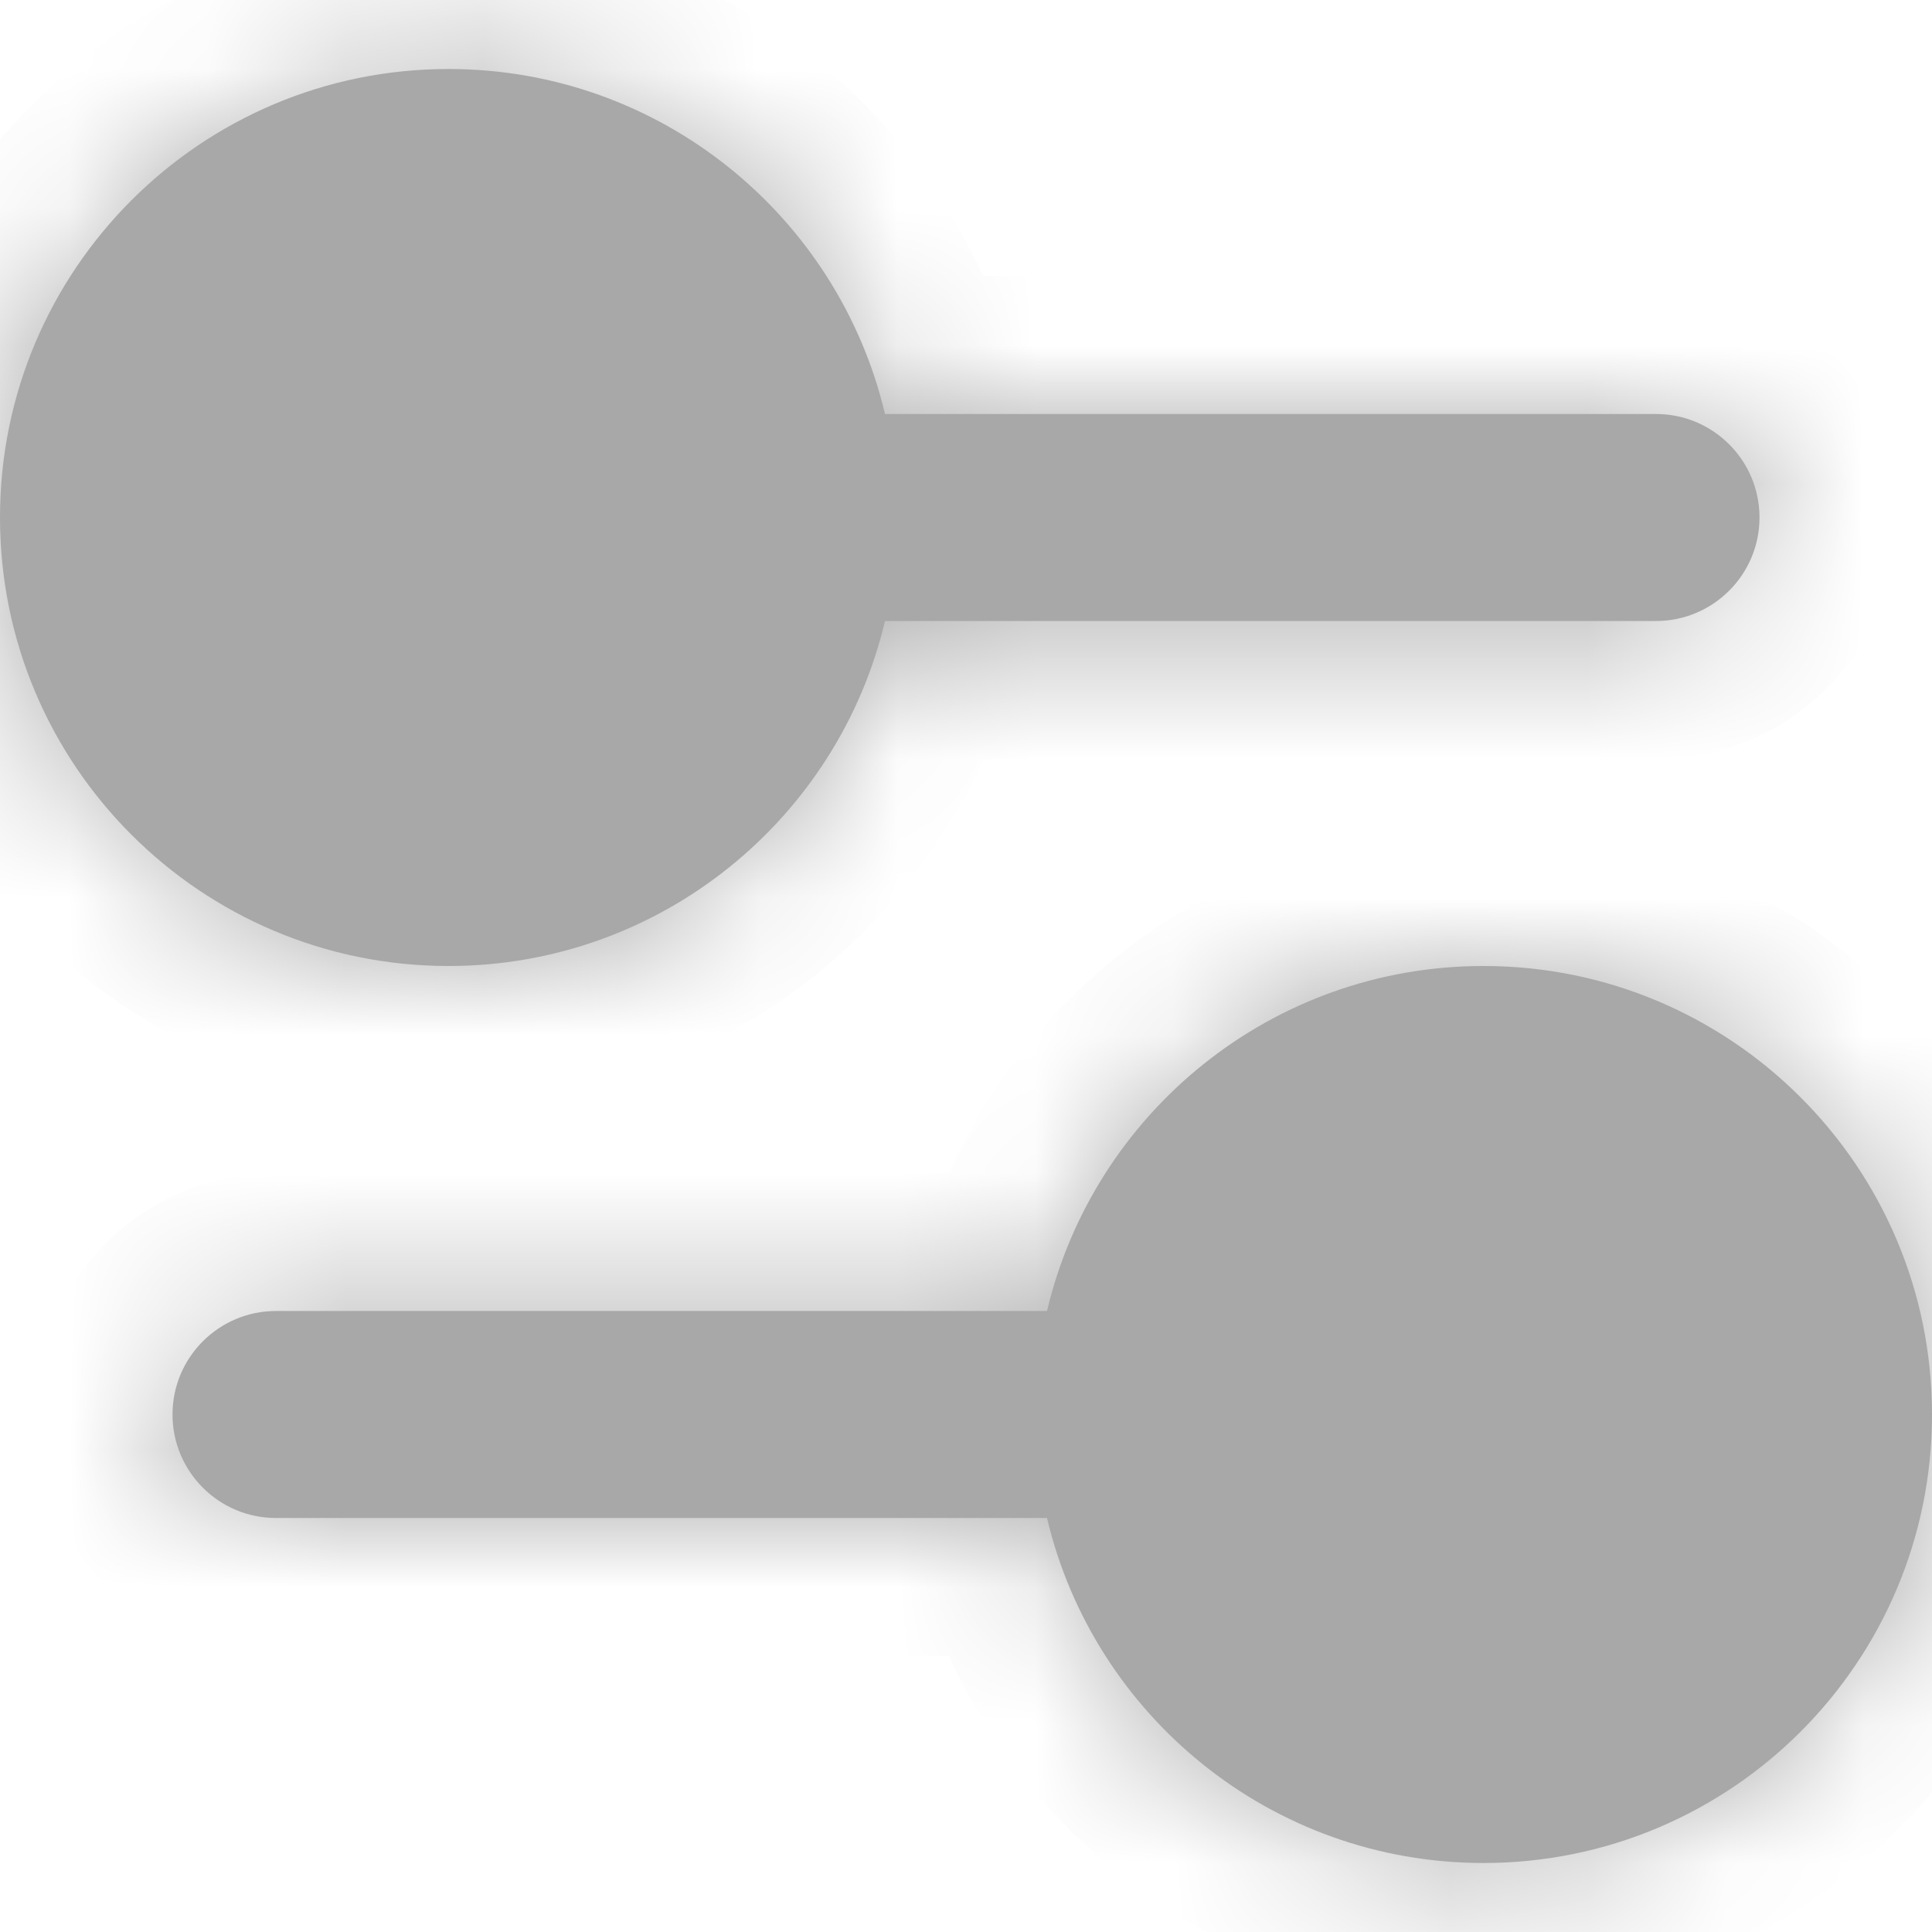
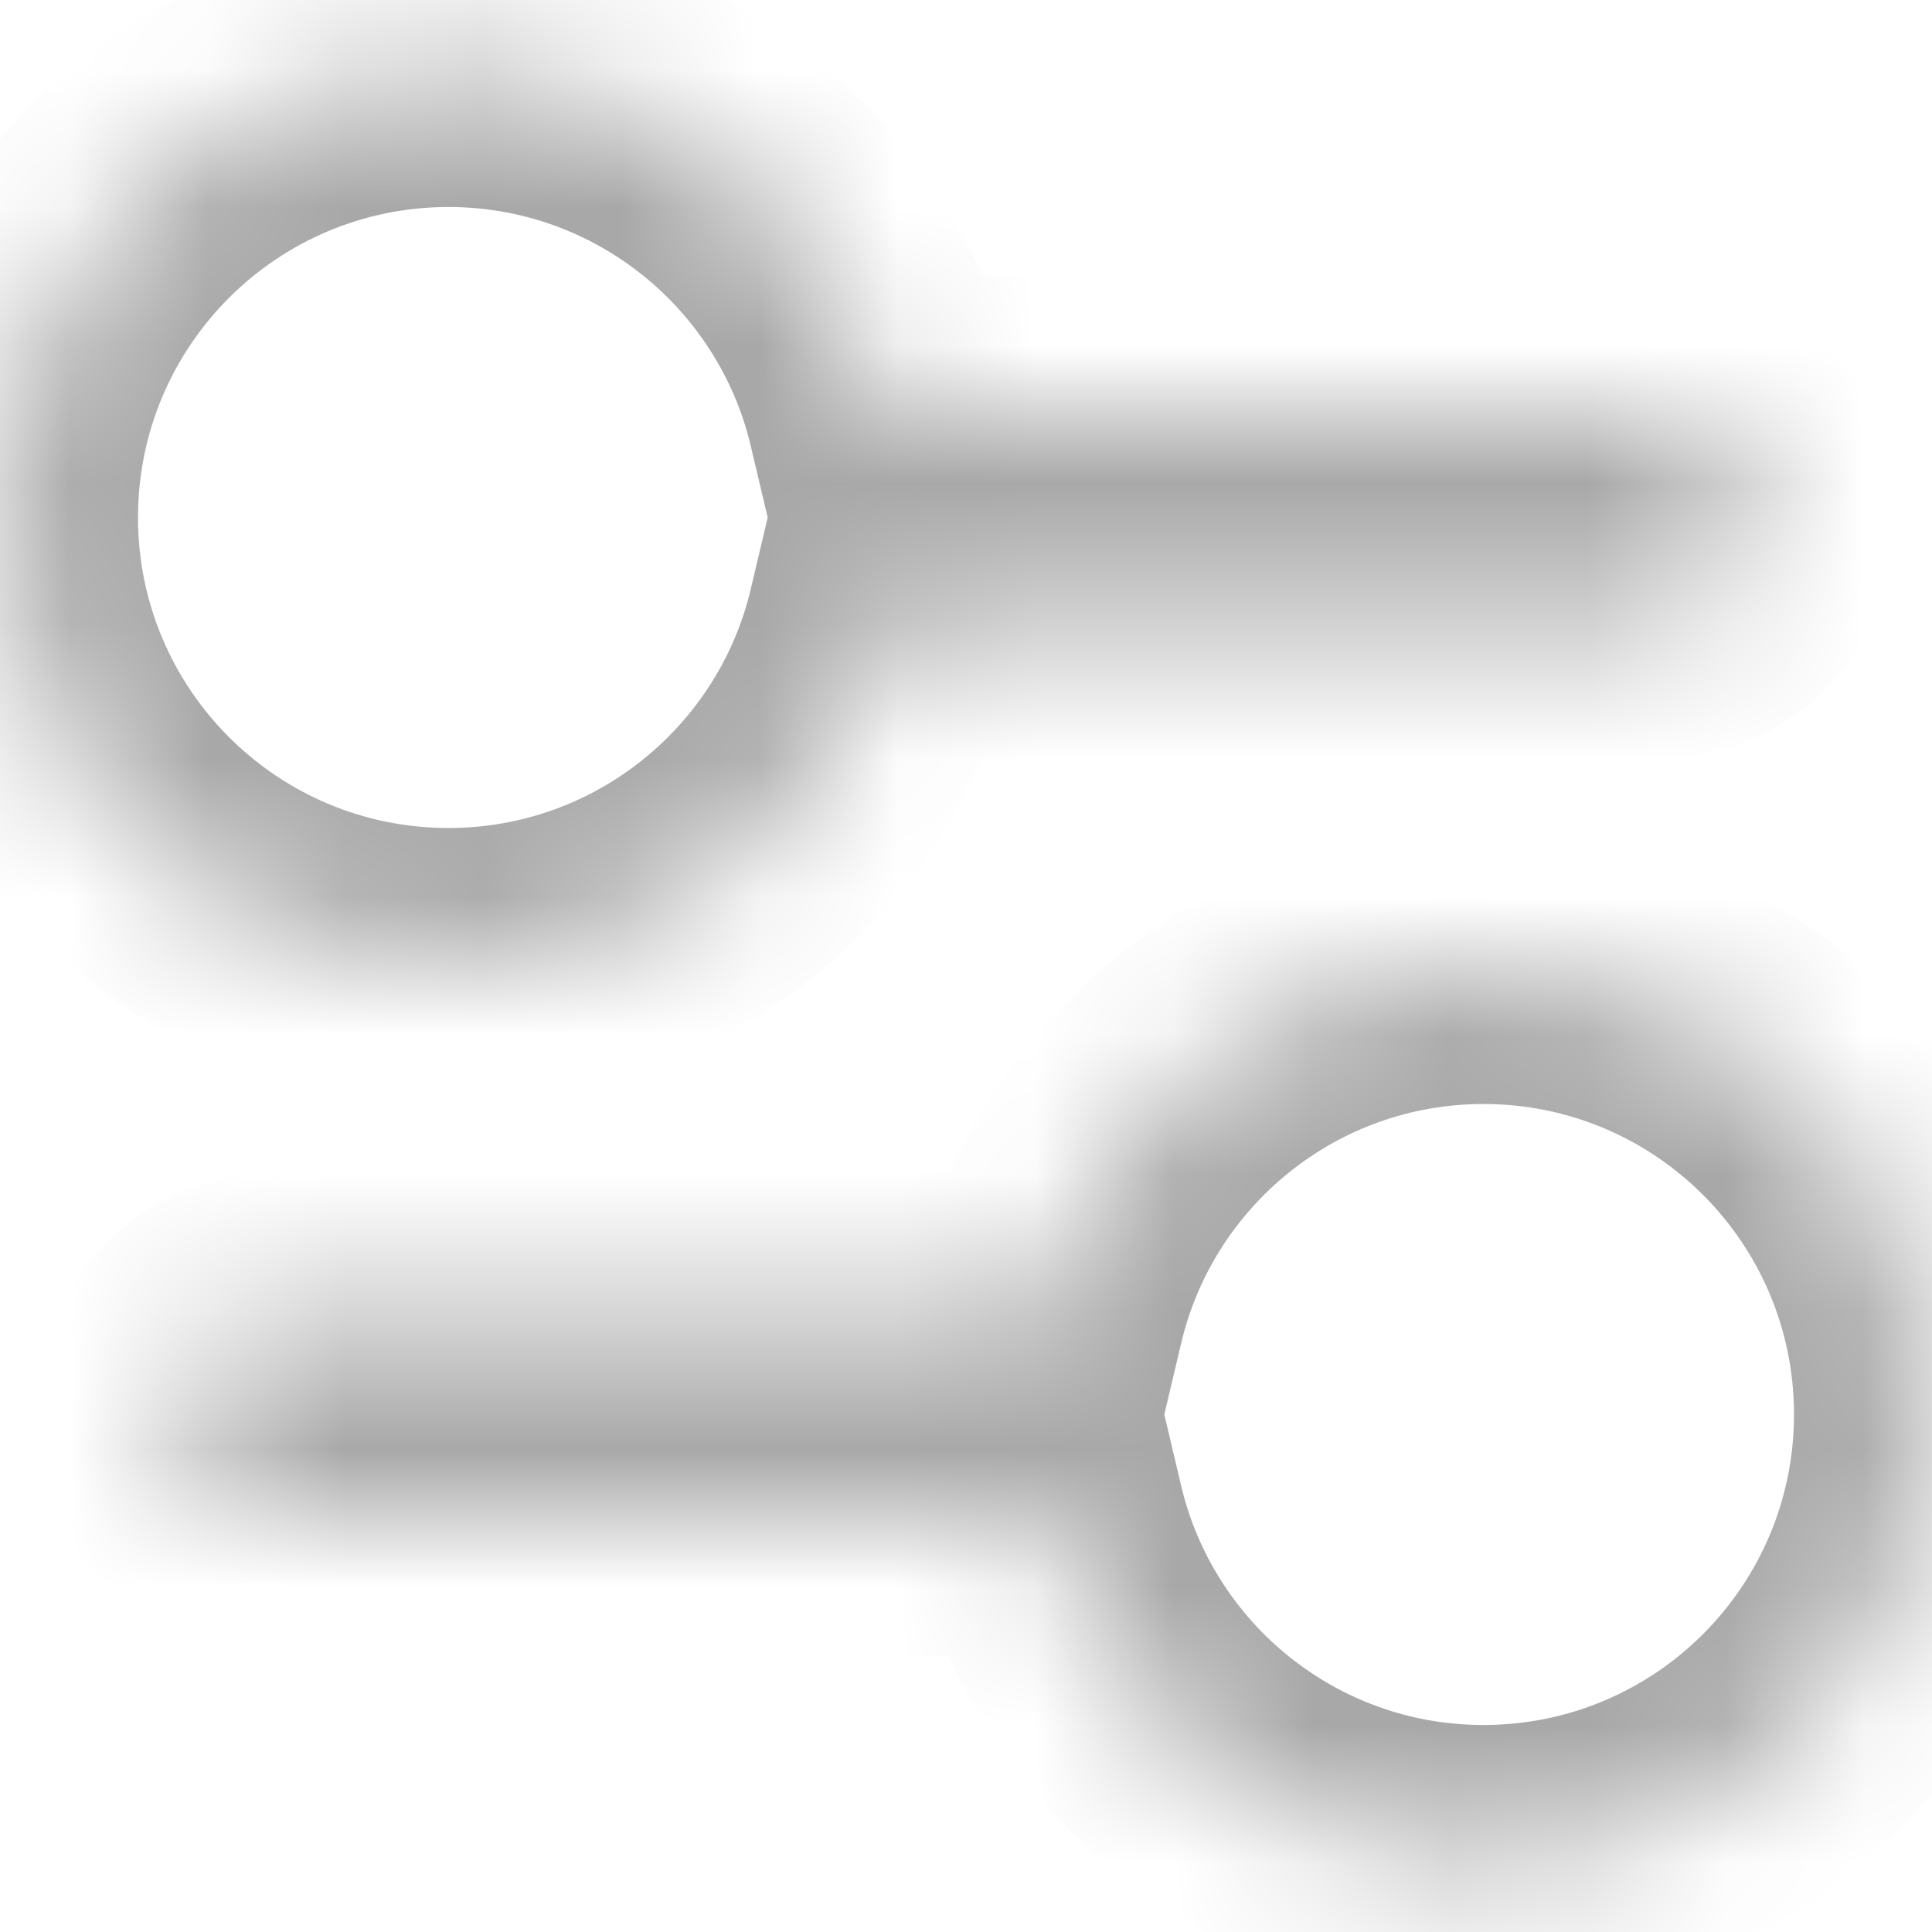
<svg xmlns="http://www.w3.org/2000/svg" width="14" height="14" viewBox="0 0 14 14" fill="none">
  <mask id="path-1-inside-1" fill="white">
    <path fill-rule="evenodd" clip-rule="evenodd" d="M6.413 4.5C6.074 5.933 4.787 7 3.25 7C1.455 7 0 5.545 0 3.75C0 1.955 1.455 0.5 3.25 0.5C4.787 0.5 6.074 1.567 6.413 3H12C12.414 3 12.75 3.336 12.75 3.75C12.75 4.164 12.414 4.5 12 4.5H6.413ZM1.25 10.25C1.25 9.836 1.586 9.5 2 9.5H7.587C7.926 8.067 9.213 7 10.75 7C12.545 7 14 8.455 14 10.25C14 12.045 12.545 13.5 10.75 13.5C9.213 13.5 7.926 12.433 7.587 11H2C1.586 11 1.25 10.664 1.25 10.25Z" />
  </mask>
-   <path fill-rule="evenodd" clip-rule="evenodd" d="M6.413 4.5C6.074 5.933 4.787 7 3.25 7C1.455 7 0 5.545 0 3.75C0 1.955 1.455 0.5 3.25 0.5C4.787 0.5 6.074 1.567 6.413 3H12C12.414 3 12.75 3.336 12.75 3.75C12.75 4.164 12.414 4.5 12 4.5H6.413ZM1.25 10.25C1.25 9.836 1.586 9.5 2 9.5H7.587C7.926 8.067 9.213 7 10.75 7C12.545 7 14 8.455 14 10.25C14 12.045 12.545 13.5 10.75 13.5C9.213 13.5 7.926 12.433 7.587 11H2C1.586 11 1.25 10.664 1.25 10.25Z" fill="#A8A8A8" />
  <path d="M6.413 4.5V3.5H5.622L5.44 4.27L6.413 4.5ZM6.413 3L5.44 3.23L5.622 4H6.413V3ZM7.587 9.5V10.5H8.378L8.56 9.73L7.587 9.5ZM7.587 11L8.56 10.77L8.378 10H7.587V11ZM3.25 8C5.261 8 6.943 6.604 7.386 4.73L5.44 4.27C5.205 5.262 4.313 6 3.25 6V8ZM-1 3.75C-1 6.097 0.903 8 3.25 8V6C2.007 6 1 4.993 1 3.75H-1ZM3.25 -0.5C0.903 -0.5 -1 1.403 -1 3.75H1C1 2.507 2.007 1.5 3.25 1.5V-0.5ZM7.386 2.77C6.943 0.896 5.261 -0.5 3.25 -0.5V1.5C4.313 1.5 5.205 2.238 5.44 3.23L7.386 2.77ZM12 2H6.413V4H12V2ZM13.75 3.75C13.75 2.784 12.966 2 12 2V4C11.862 4 11.75 3.888 11.75 3.75H13.75ZM12 5.5C12.966 5.5 13.75 4.716 13.75 3.75H11.75C11.75 3.612 11.862 3.5 12 3.5V5.5ZM6.413 5.5H12V3.5H6.413V5.5ZM2 8.5C1.034 8.5 0.25 9.284 0.25 10.25H2.25C2.25 10.388 2.138 10.5 2 10.5V8.5ZM7.587 8.5H2V10.5H7.587V8.5ZM8.56 9.73C8.795 8.738 9.687 8 10.75 8V6C8.739 6 7.057 7.396 6.614 9.27L8.56 9.73ZM10.75 8C11.993 8 13 9.007 13 10.25H15C15 7.903 13.097 6 10.75 6V8ZM13 10.25C13 11.493 11.993 12.5 10.75 12.5V14.5C13.097 14.5 15 12.597 15 10.25H13ZM10.75 12.5C9.687 12.5 8.795 11.762 8.56 10.77L6.614 11.23C7.057 13.104 8.739 14.5 10.75 14.5V12.5ZM2 12H7.587V10H2V12ZM0.25 10.25C0.25 11.216 1.034 12 2 12V10C2.138 10 2.25 10.112 2.25 10.25H0.25Z" fill="#A8A8A8" mask="url(#path-1-inside-1)" />
</svg>